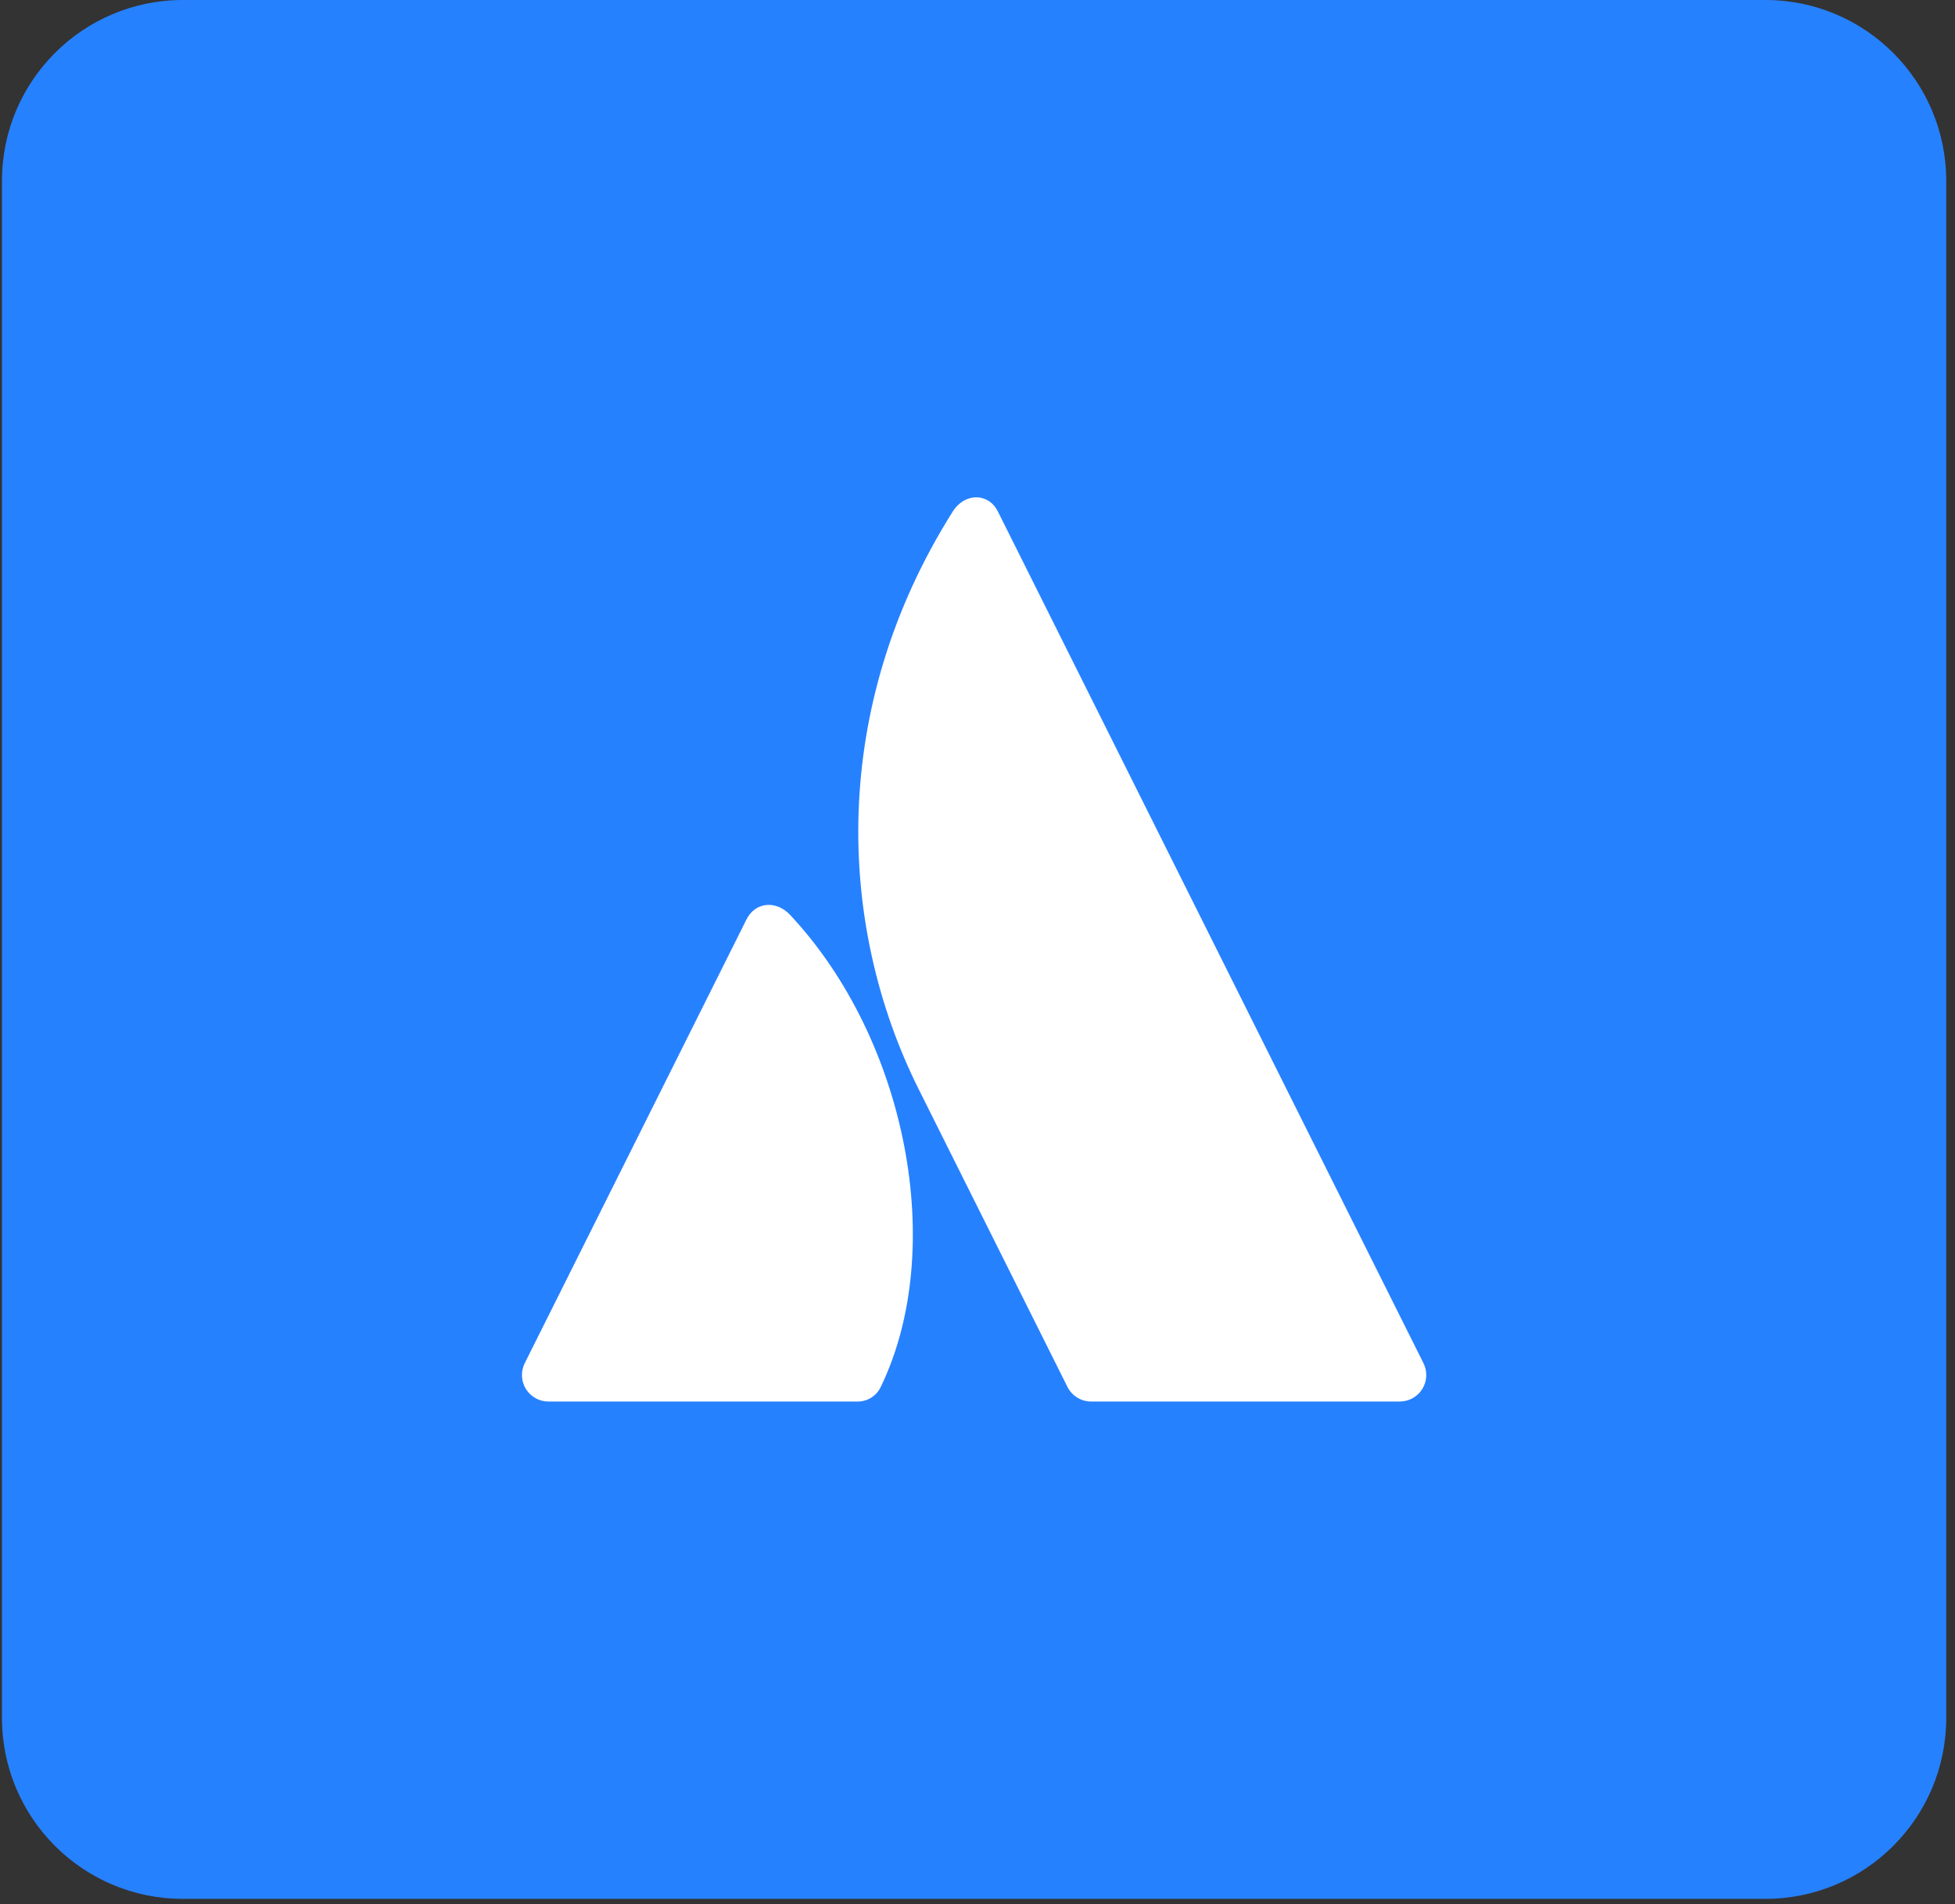
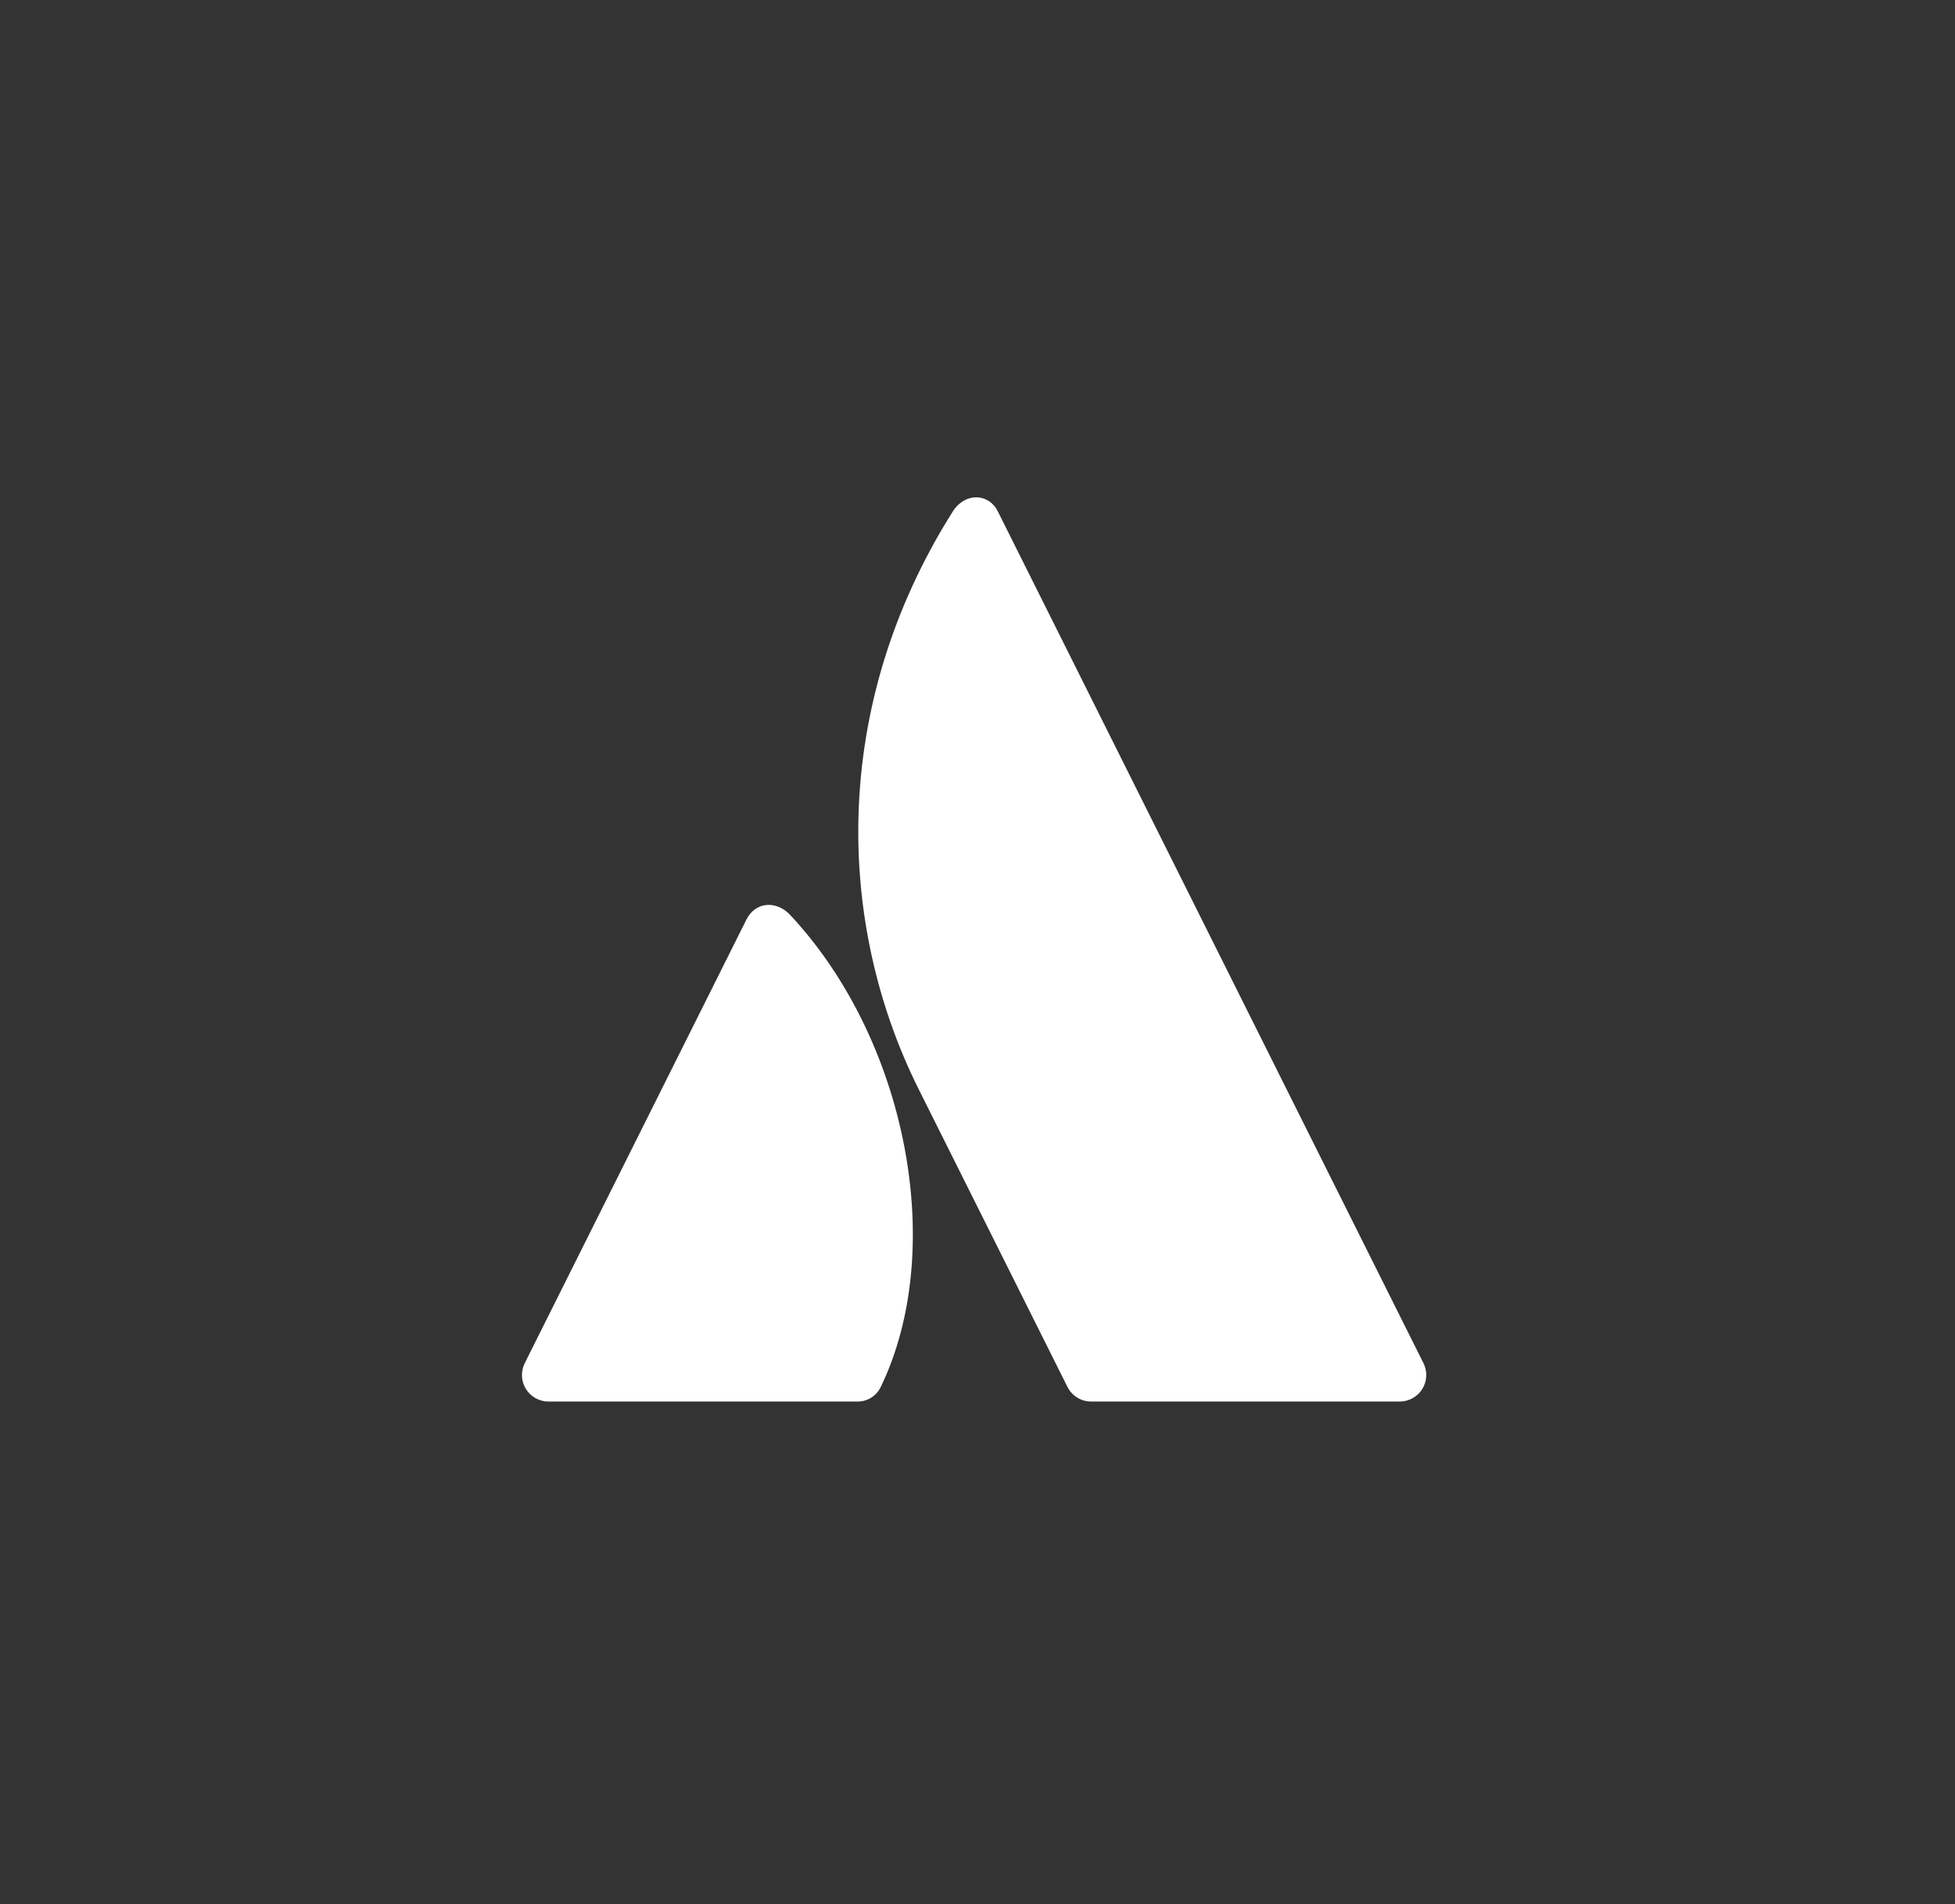
<svg xmlns="http://www.w3.org/2000/svg" width="116" height="113" viewBox="0 0 116 113" fill="none">
  <rect x="0" y="0" width="116" height="113" fill="#333333" stroke="none" />
  <g clip-path="url(#clip0_109_1237)">
-     <path d="M104.748 0H10.848C4.922 0 0.117 4.805 0.117 10.731V101.948C0.117 107.874 4.922 112.679 10.848 112.679H104.748C110.675 112.679 115.479 107.874 115.479 101.948V10.731C115.479 4.805 110.675 0 104.748 0Z" fill="#2681FF" />
-     <path d="M46.882 54.291C46.08 53.434 44.831 53.482 44.286 54.573L31.136 80.891C30.892 81.378 30.918 81.958 31.204 82.421C31.491 82.885 31.997 83.168 32.542 83.168H50.855C51.454 83.181 52.006 82.841 52.261 82.298C56.21 74.128 53.818 61.706 46.882 54.291Z" fill="white" />
+     <path d="M46.882 54.291C46.08 53.434 44.831 53.482 44.286 54.573L31.136 80.891C30.892 81.378 30.918 81.958 31.204 82.421C31.491 82.885 31.997 83.168 32.542 83.168H50.855C51.454 83.181 52.006 82.841 52.261 82.298C56.21 74.128 53.818 61.706 46.882 54.291" fill="white" />
    <path d="M56.532 30.354C49.177 42.015 49.662 54.929 54.506 64.625L63.337 82.298C63.603 82.831 64.147 83.167 64.743 83.167H83.055C83.6 83.167 84.106 82.885 84.393 82.421C84.679 81.957 84.705 81.378 84.461 80.891C84.461 80.891 59.825 31.578 59.205 30.344C58.651 29.239 57.244 29.224 56.532 30.354Z" fill="white" />
  </g>
  <defs>
    <clipPath id="clip0_109_1237">
      <rect width="115.362" height="112.679" fill="white" transform="translate(0.117)" />
    </clipPath>
  </defs>
</svg>